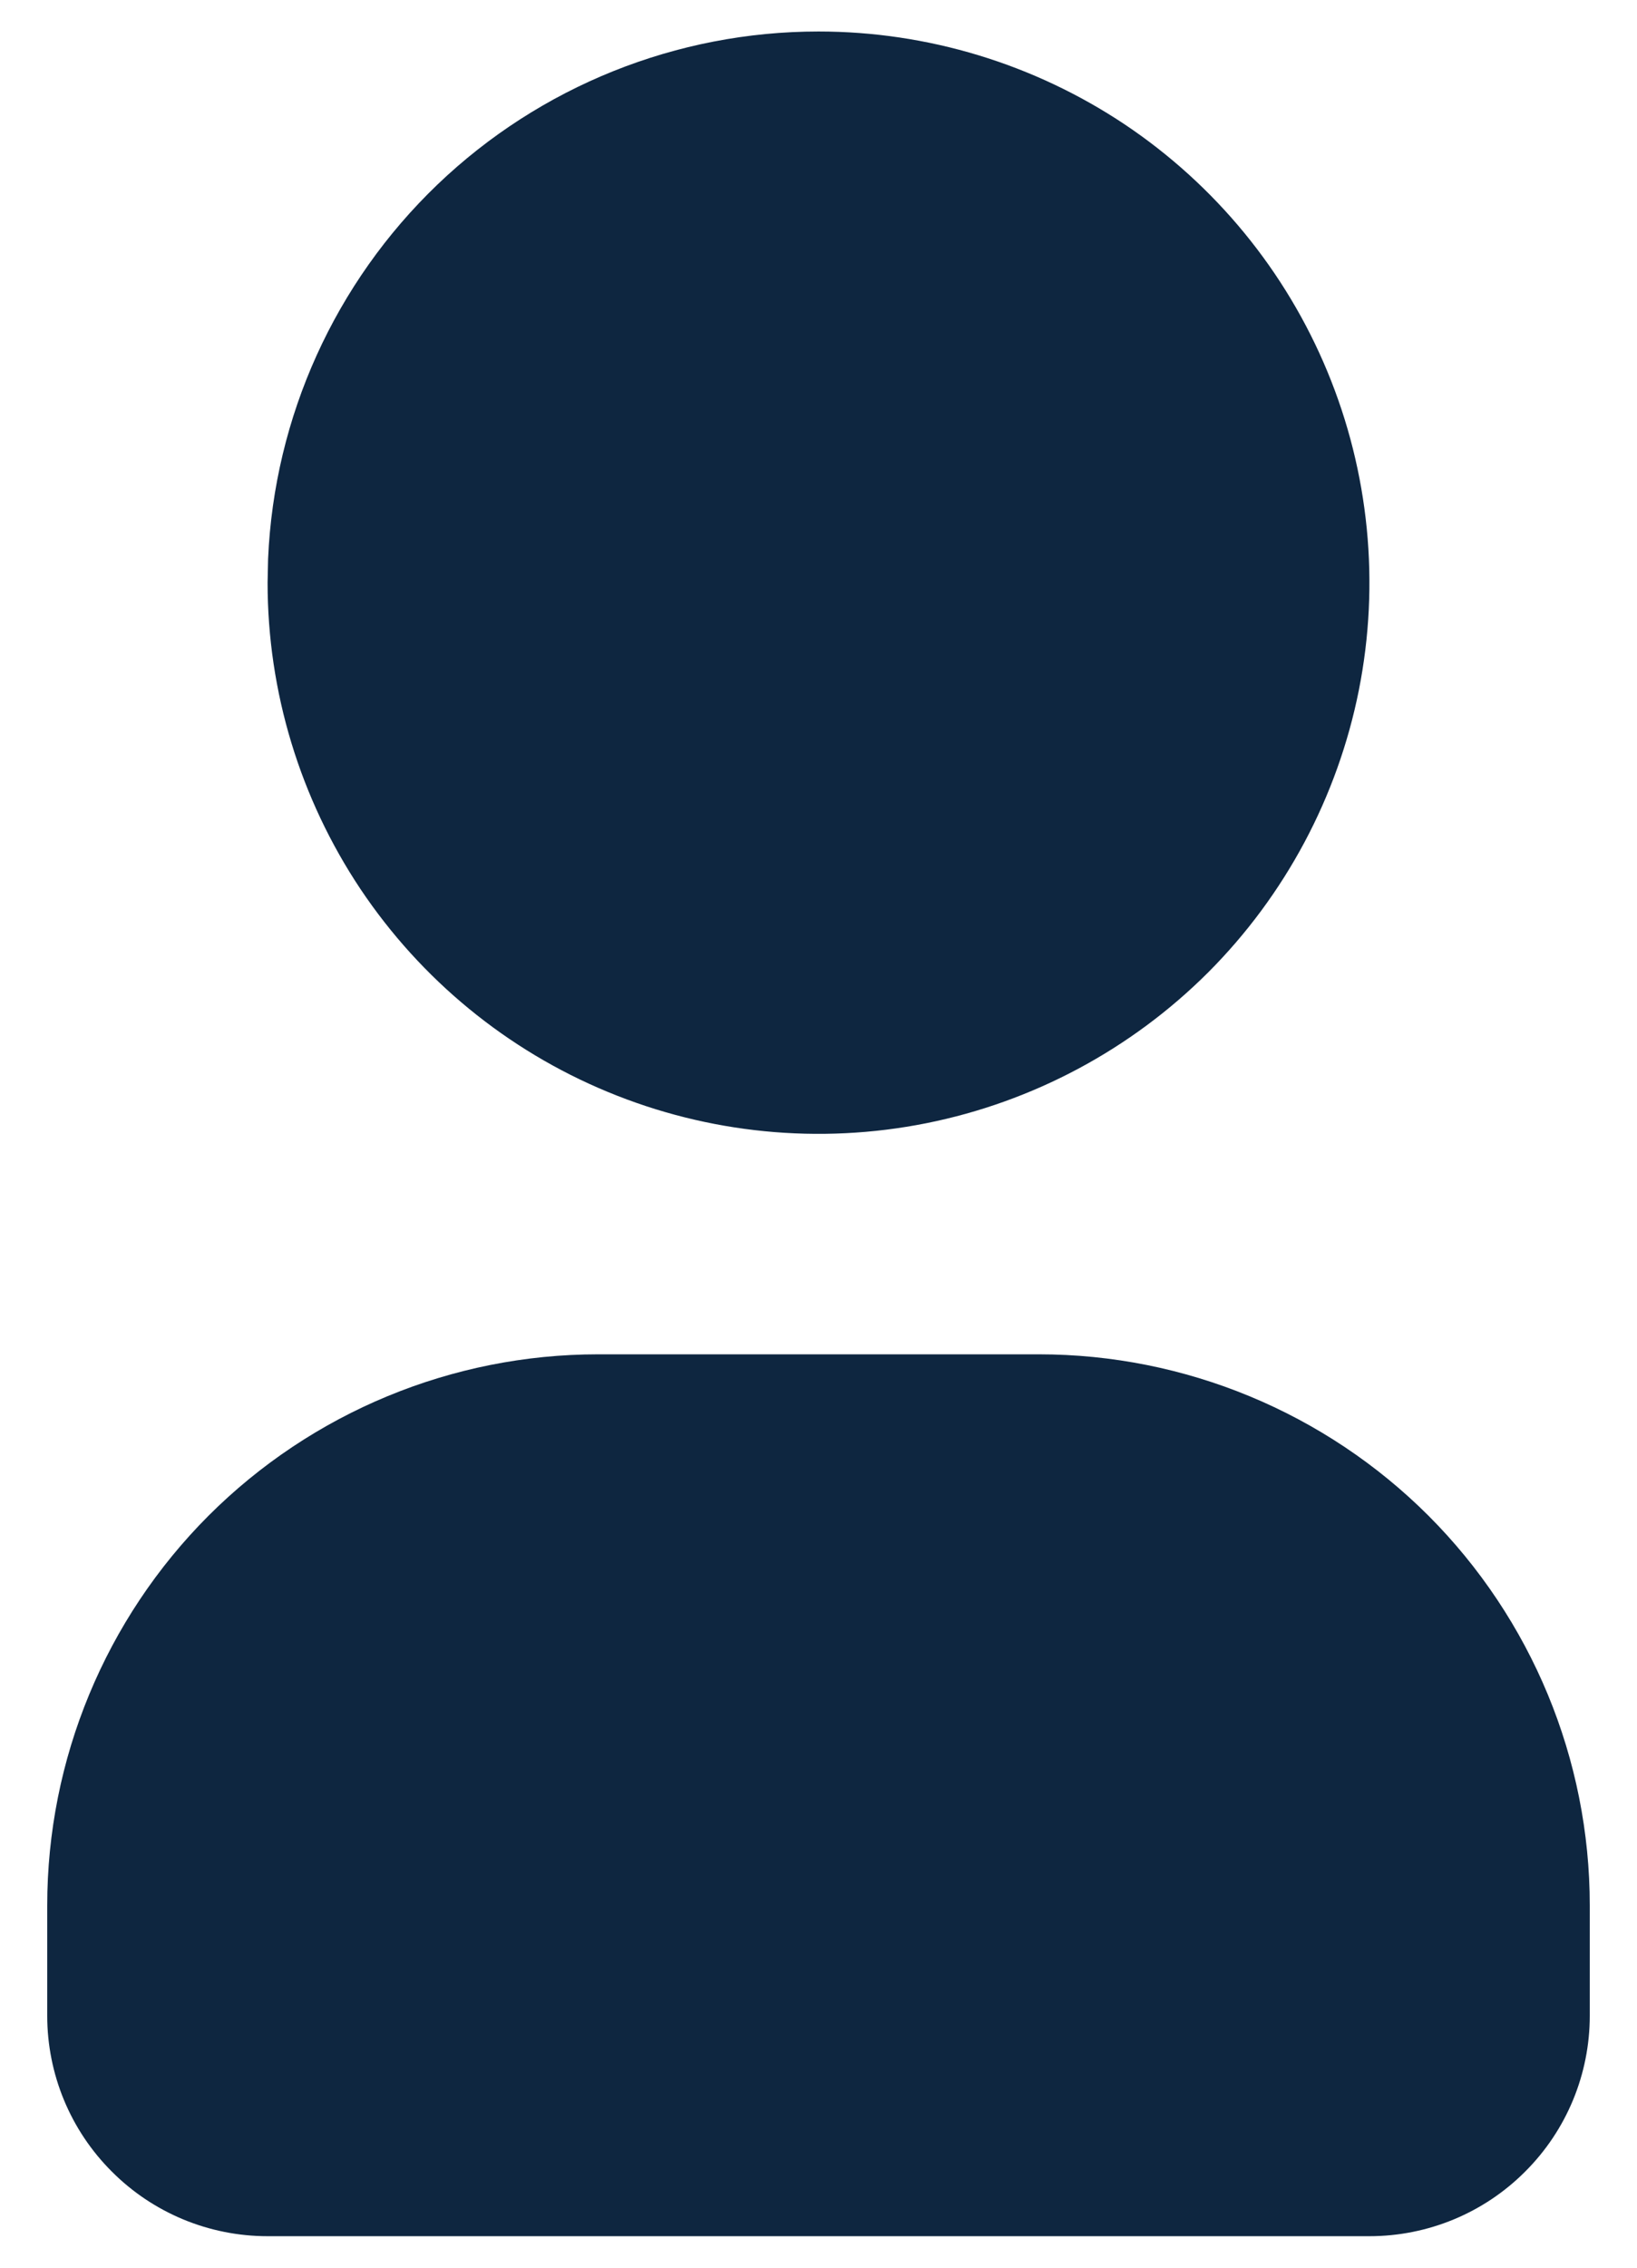
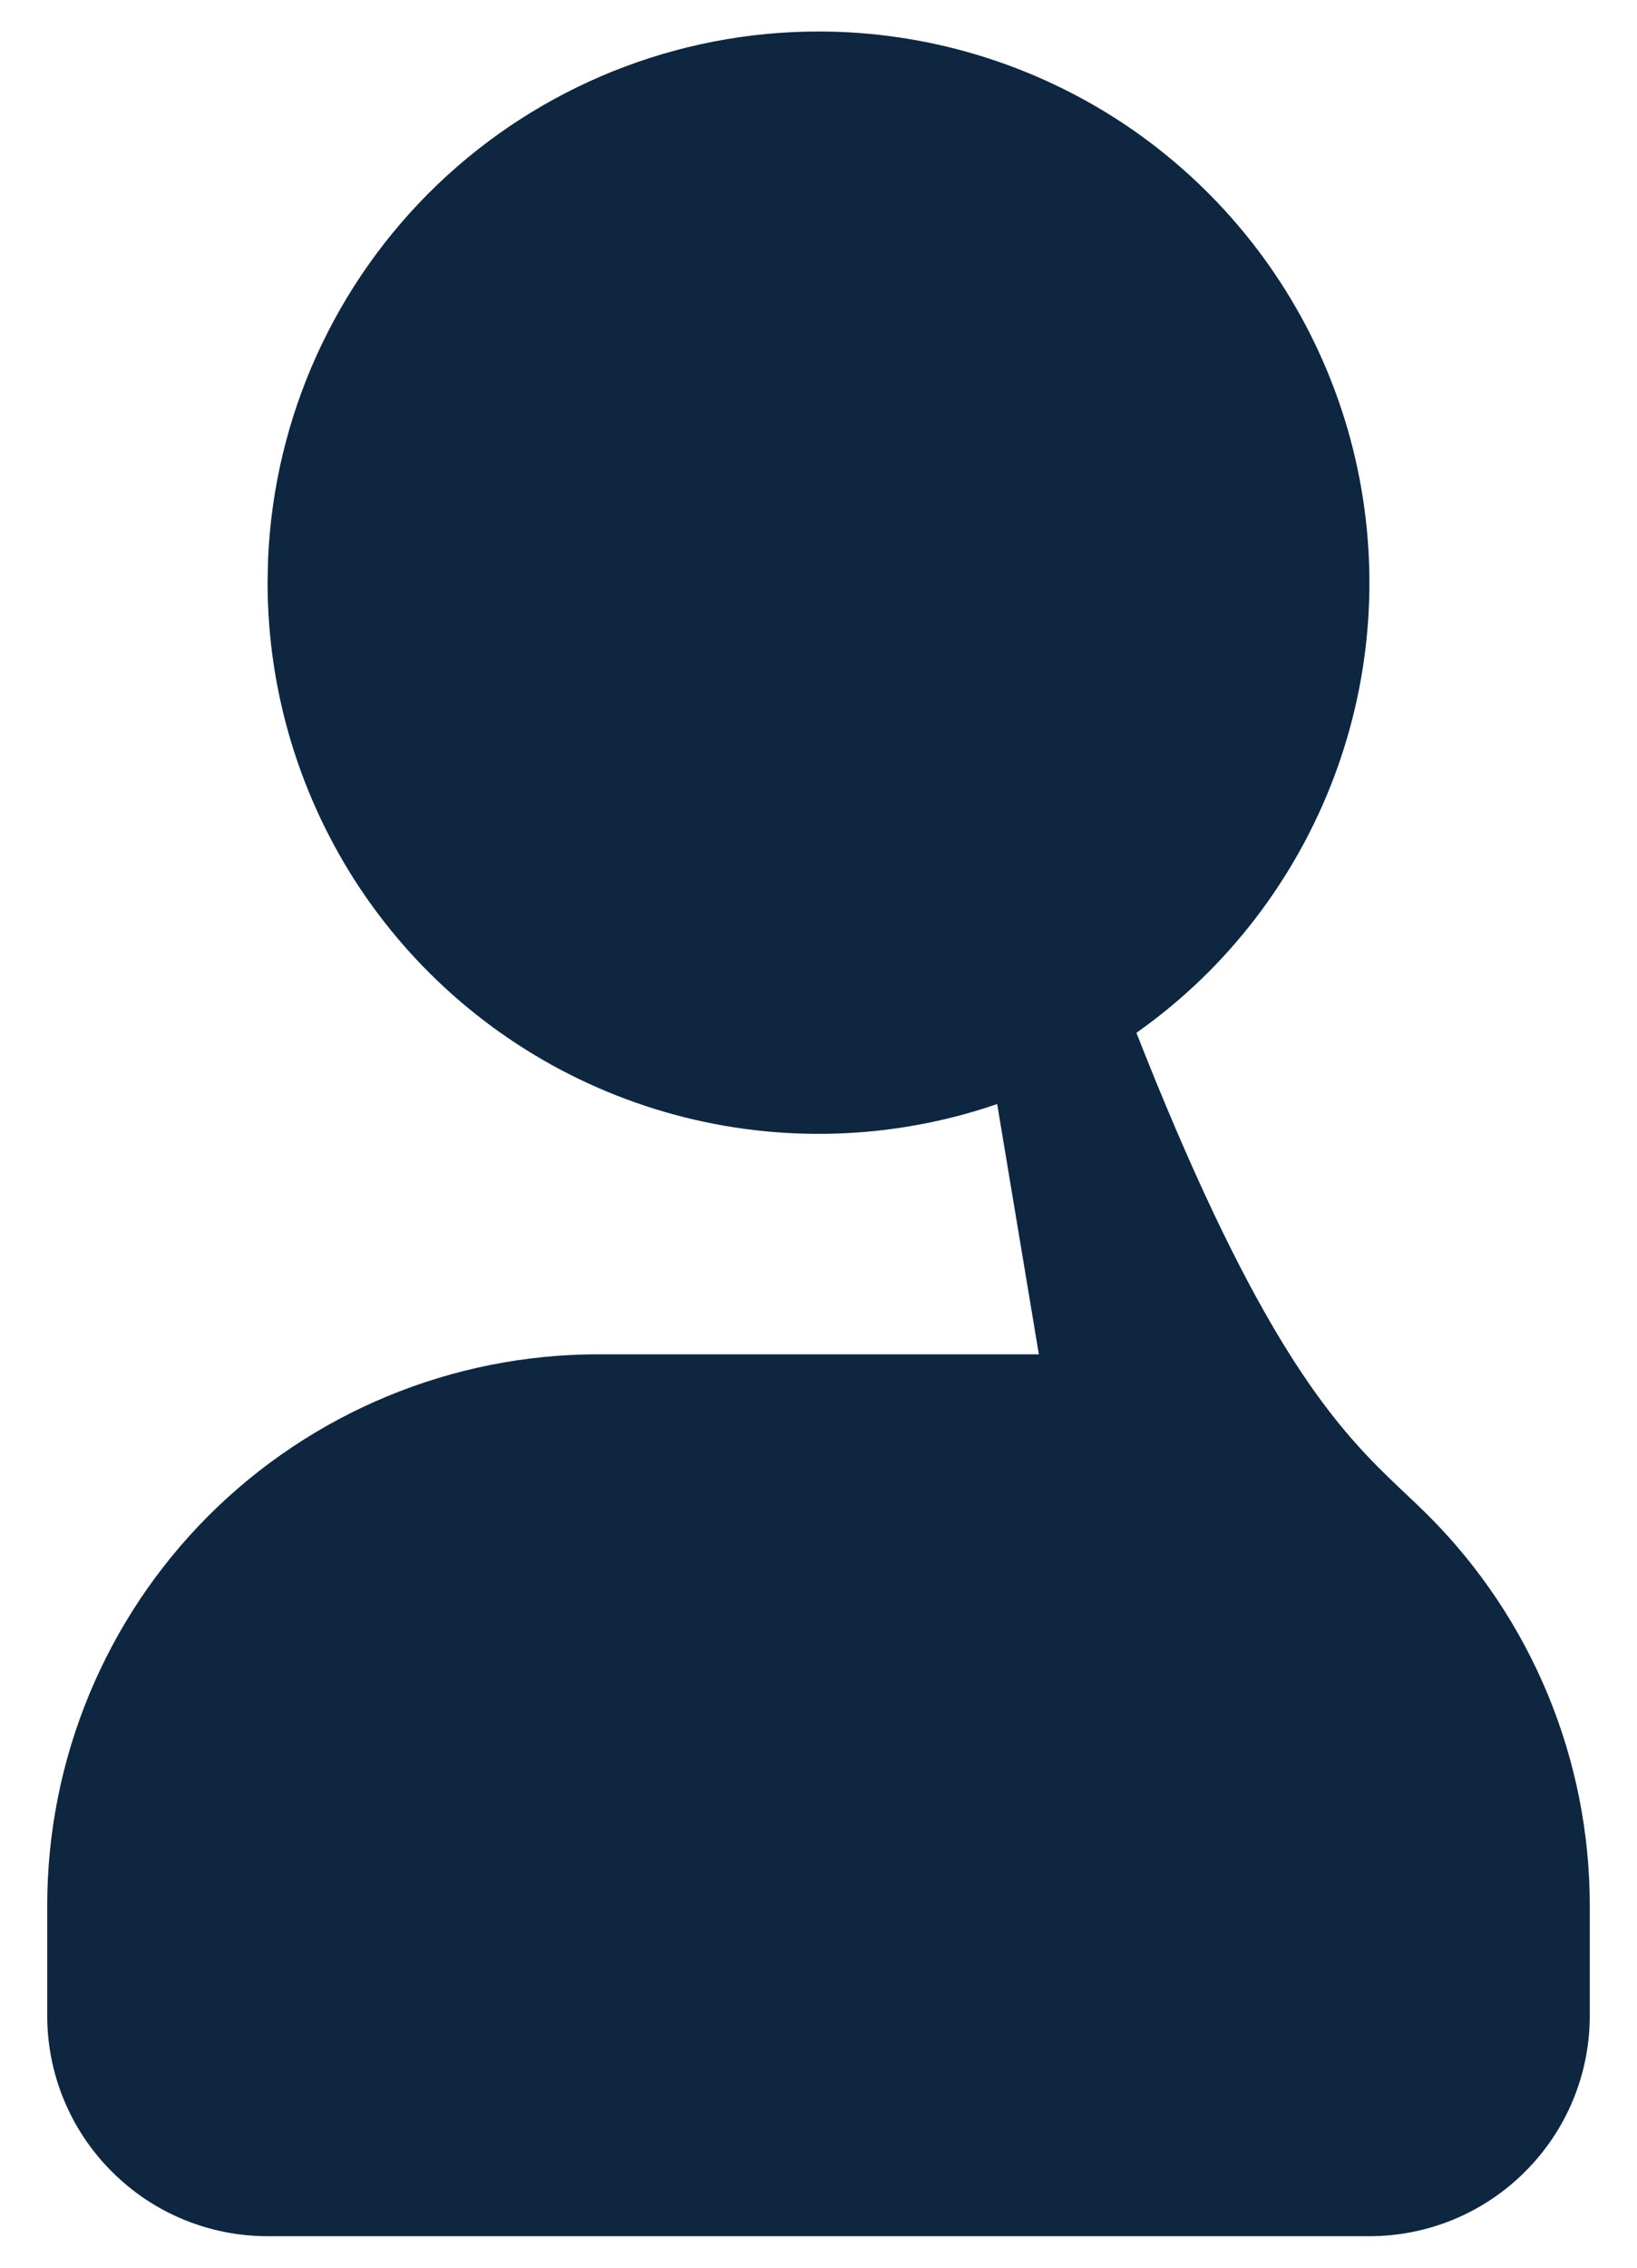
<svg xmlns="http://www.w3.org/2000/svg" width="13" height="18" viewBox="0 0 13 18" fill="none">
-   <path d="M6.5 0.25C7.365 0.25 8.211 0.507 8.931 0.987C9.65 1.468 10.211 2.151 10.542 2.951C10.873 3.75 10.96 4.63 10.791 5.479C10.622 6.327 10.205 7.107 9.594 7.719C8.982 8.33 8.202 8.747 7.354 8.916C6.505 9.085 5.625 8.998 4.826 8.667C4.026 8.336 3.343 7.775 2.862 7.056C2.382 6.336 2.125 5.49 2.125 4.625L2.129 4.435C2.178 3.309 2.66 2.245 3.474 1.465C4.289 0.685 5.373 0.25 6.5 0.25ZM8.25 10.75C9.41 10.75 10.523 11.211 11.344 12.031C12.164 12.852 12.625 13.965 12.625 15.125V16C12.625 16.464 12.441 16.909 12.112 17.237C11.784 17.566 11.339 17.75 10.875 17.75H2.125C1.661 17.75 1.216 17.566 0.888 17.237C0.559 16.909 0.375 16.464 0.375 16V15.125C0.375 13.965 0.836 12.852 1.656 12.031C2.477 11.211 3.59 10.75 4.75 10.75H8.25Z" fill="#0E2640" />
+   <path d="M6.5 0.25C7.365 0.25 8.211 0.507 8.931 0.987C9.65 1.468 10.211 2.151 10.542 2.951C10.873 3.75 10.96 4.63 10.791 5.479C10.622 6.327 10.205 7.107 9.594 7.719C8.982 8.33 8.202 8.747 7.354 8.916C6.505 9.085 5.625 8.998 4.826 8.667C4.026 8.336 3.343 7.775 2.862 7.056C2.382 6.336 2.125 5.49 2.125 4.625L2.129 4.435C2.178 3.309 2.66 2.245 3.474 1.465C4.289 0.685 5.373 0.25 6.5 0.25ZC9.41 10.75 10.523 11.211 11.344 12.031C12.164 12.852 12.625 13.965 12.625 15.125V16C12.625 16.464 12.441 16.909 12.112 17.237C11.784 17.566 11.339 17.75 10.875 17.75H2.125C1.661 17.75 1.216 17.566 0.888 17.237C0.559 16.909 0.375 16.464 0.375 16V15.125C0.375 13.965 0.836 12.852 1.656 12.031C2.477 11.211 3.59 10.75 4.75 10.75H8.25Z" fill="#0E2640" />
</svg>